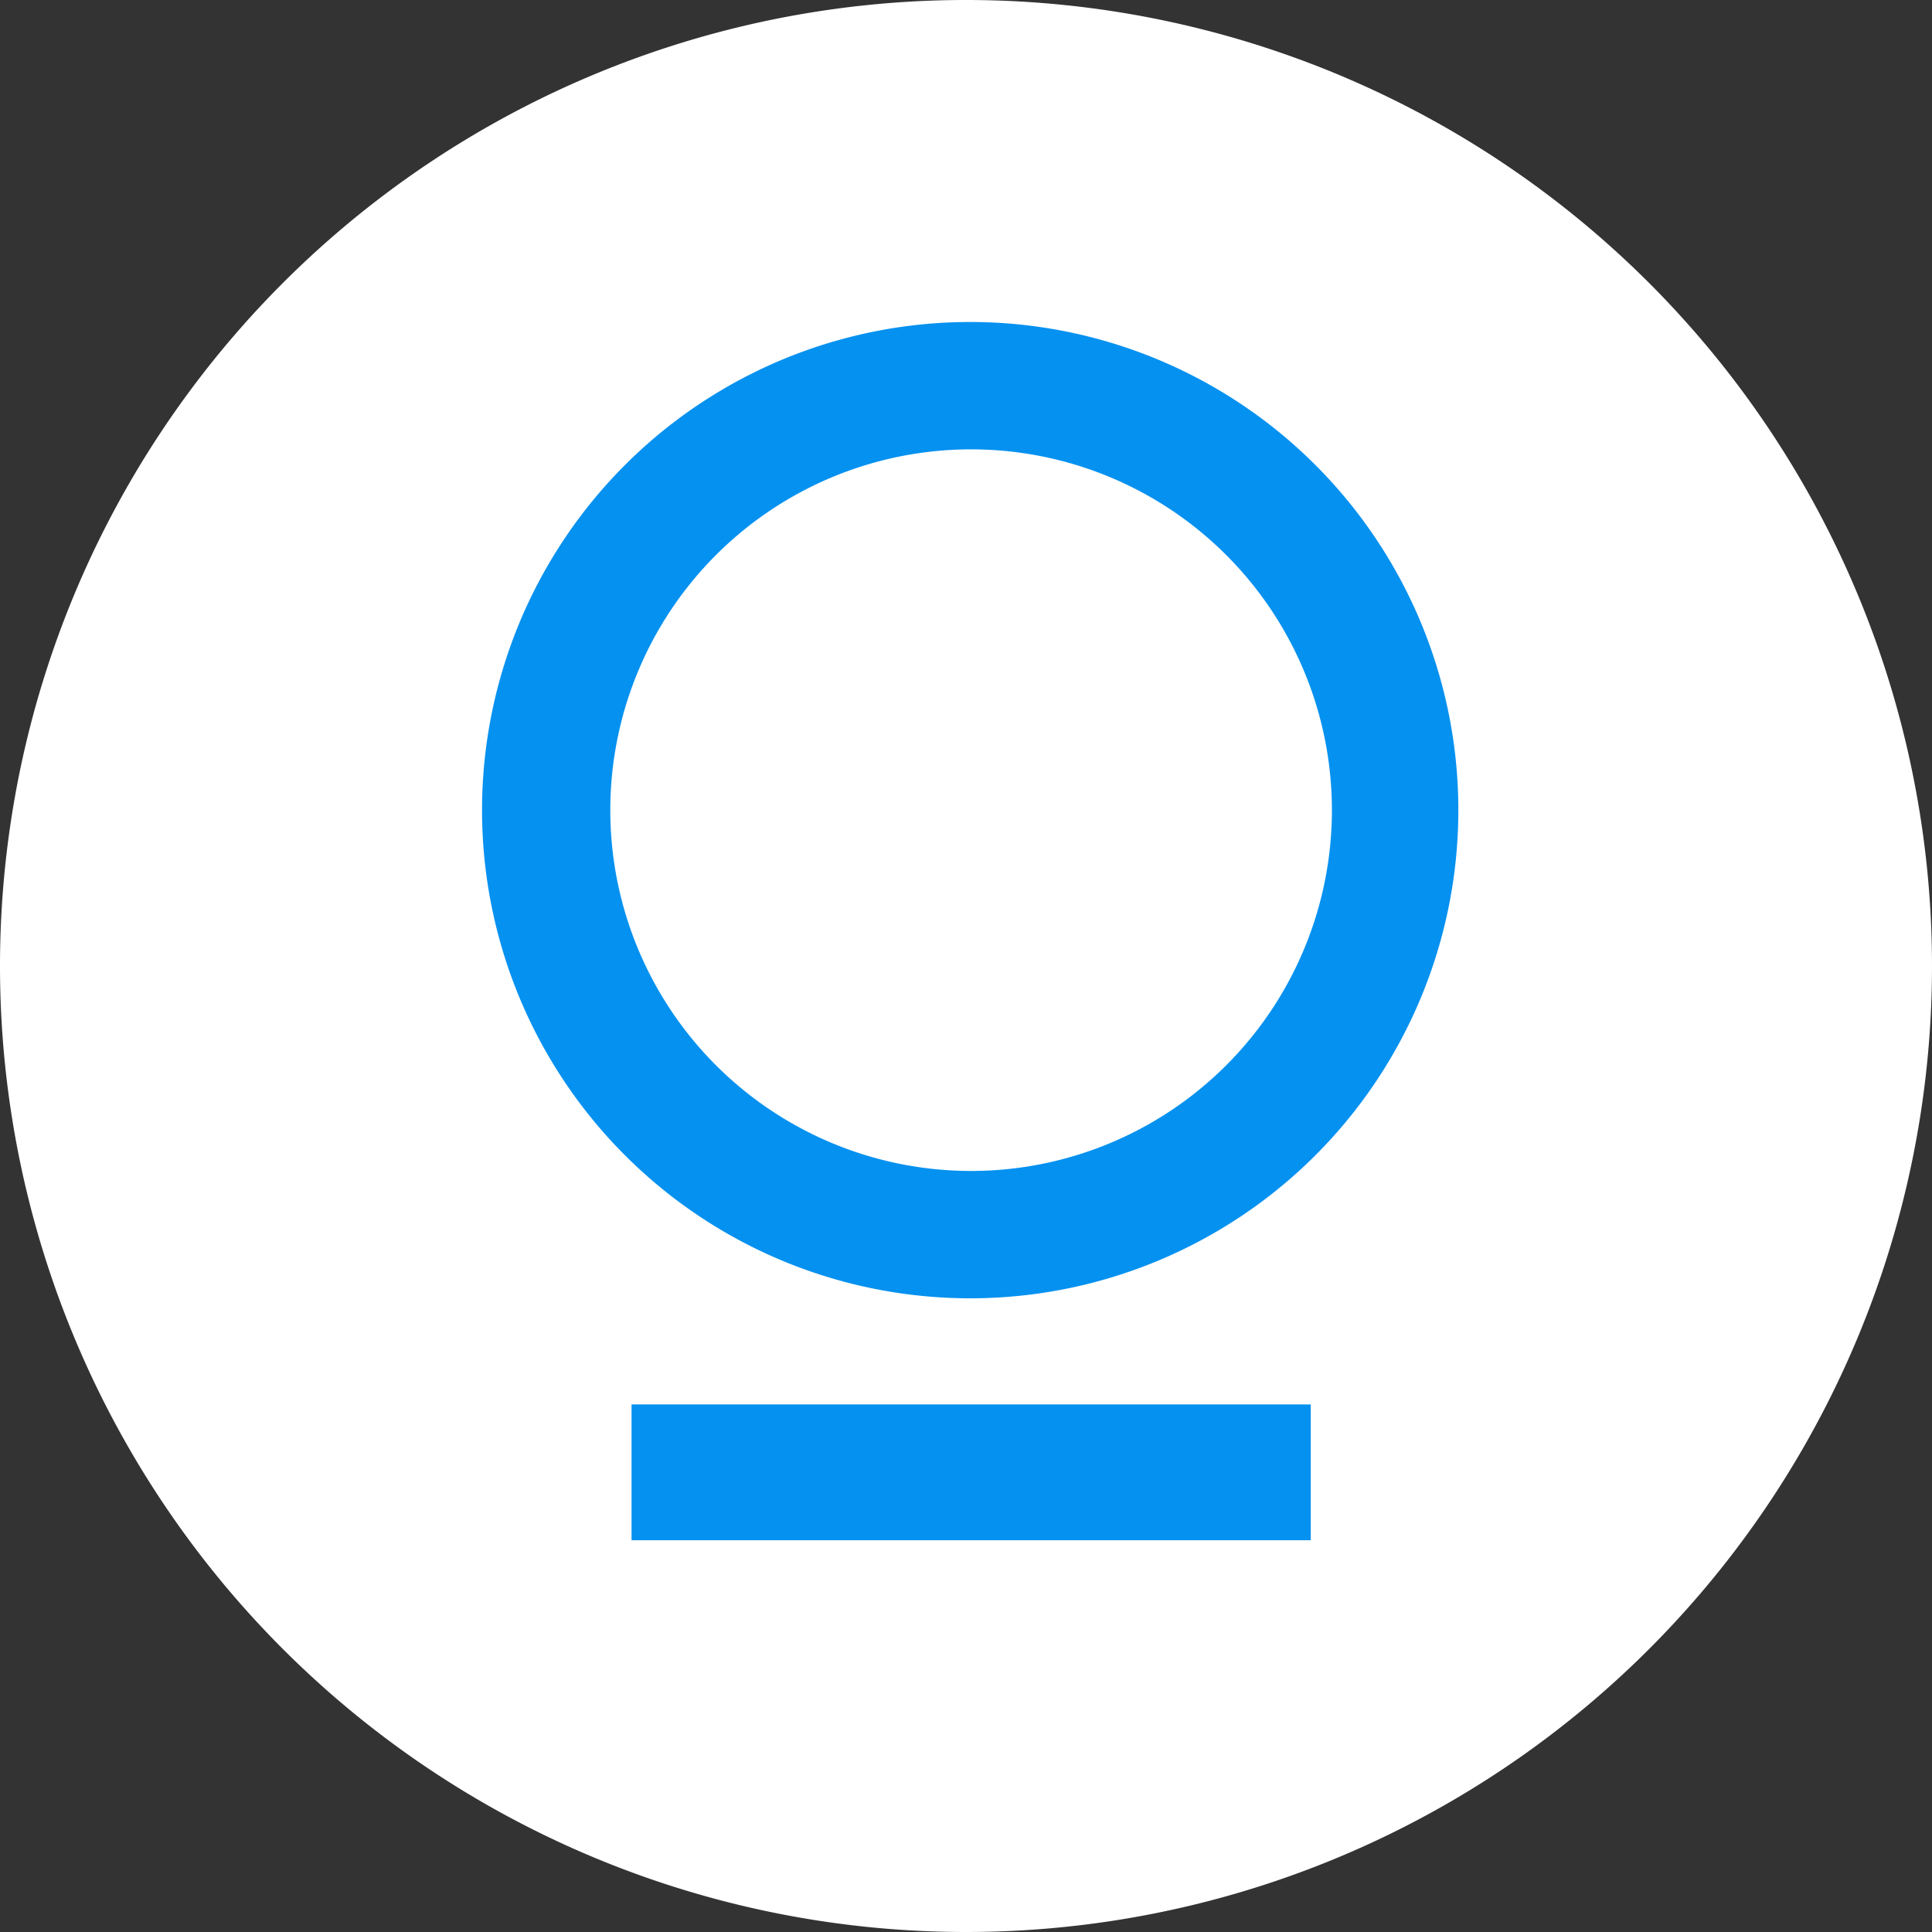
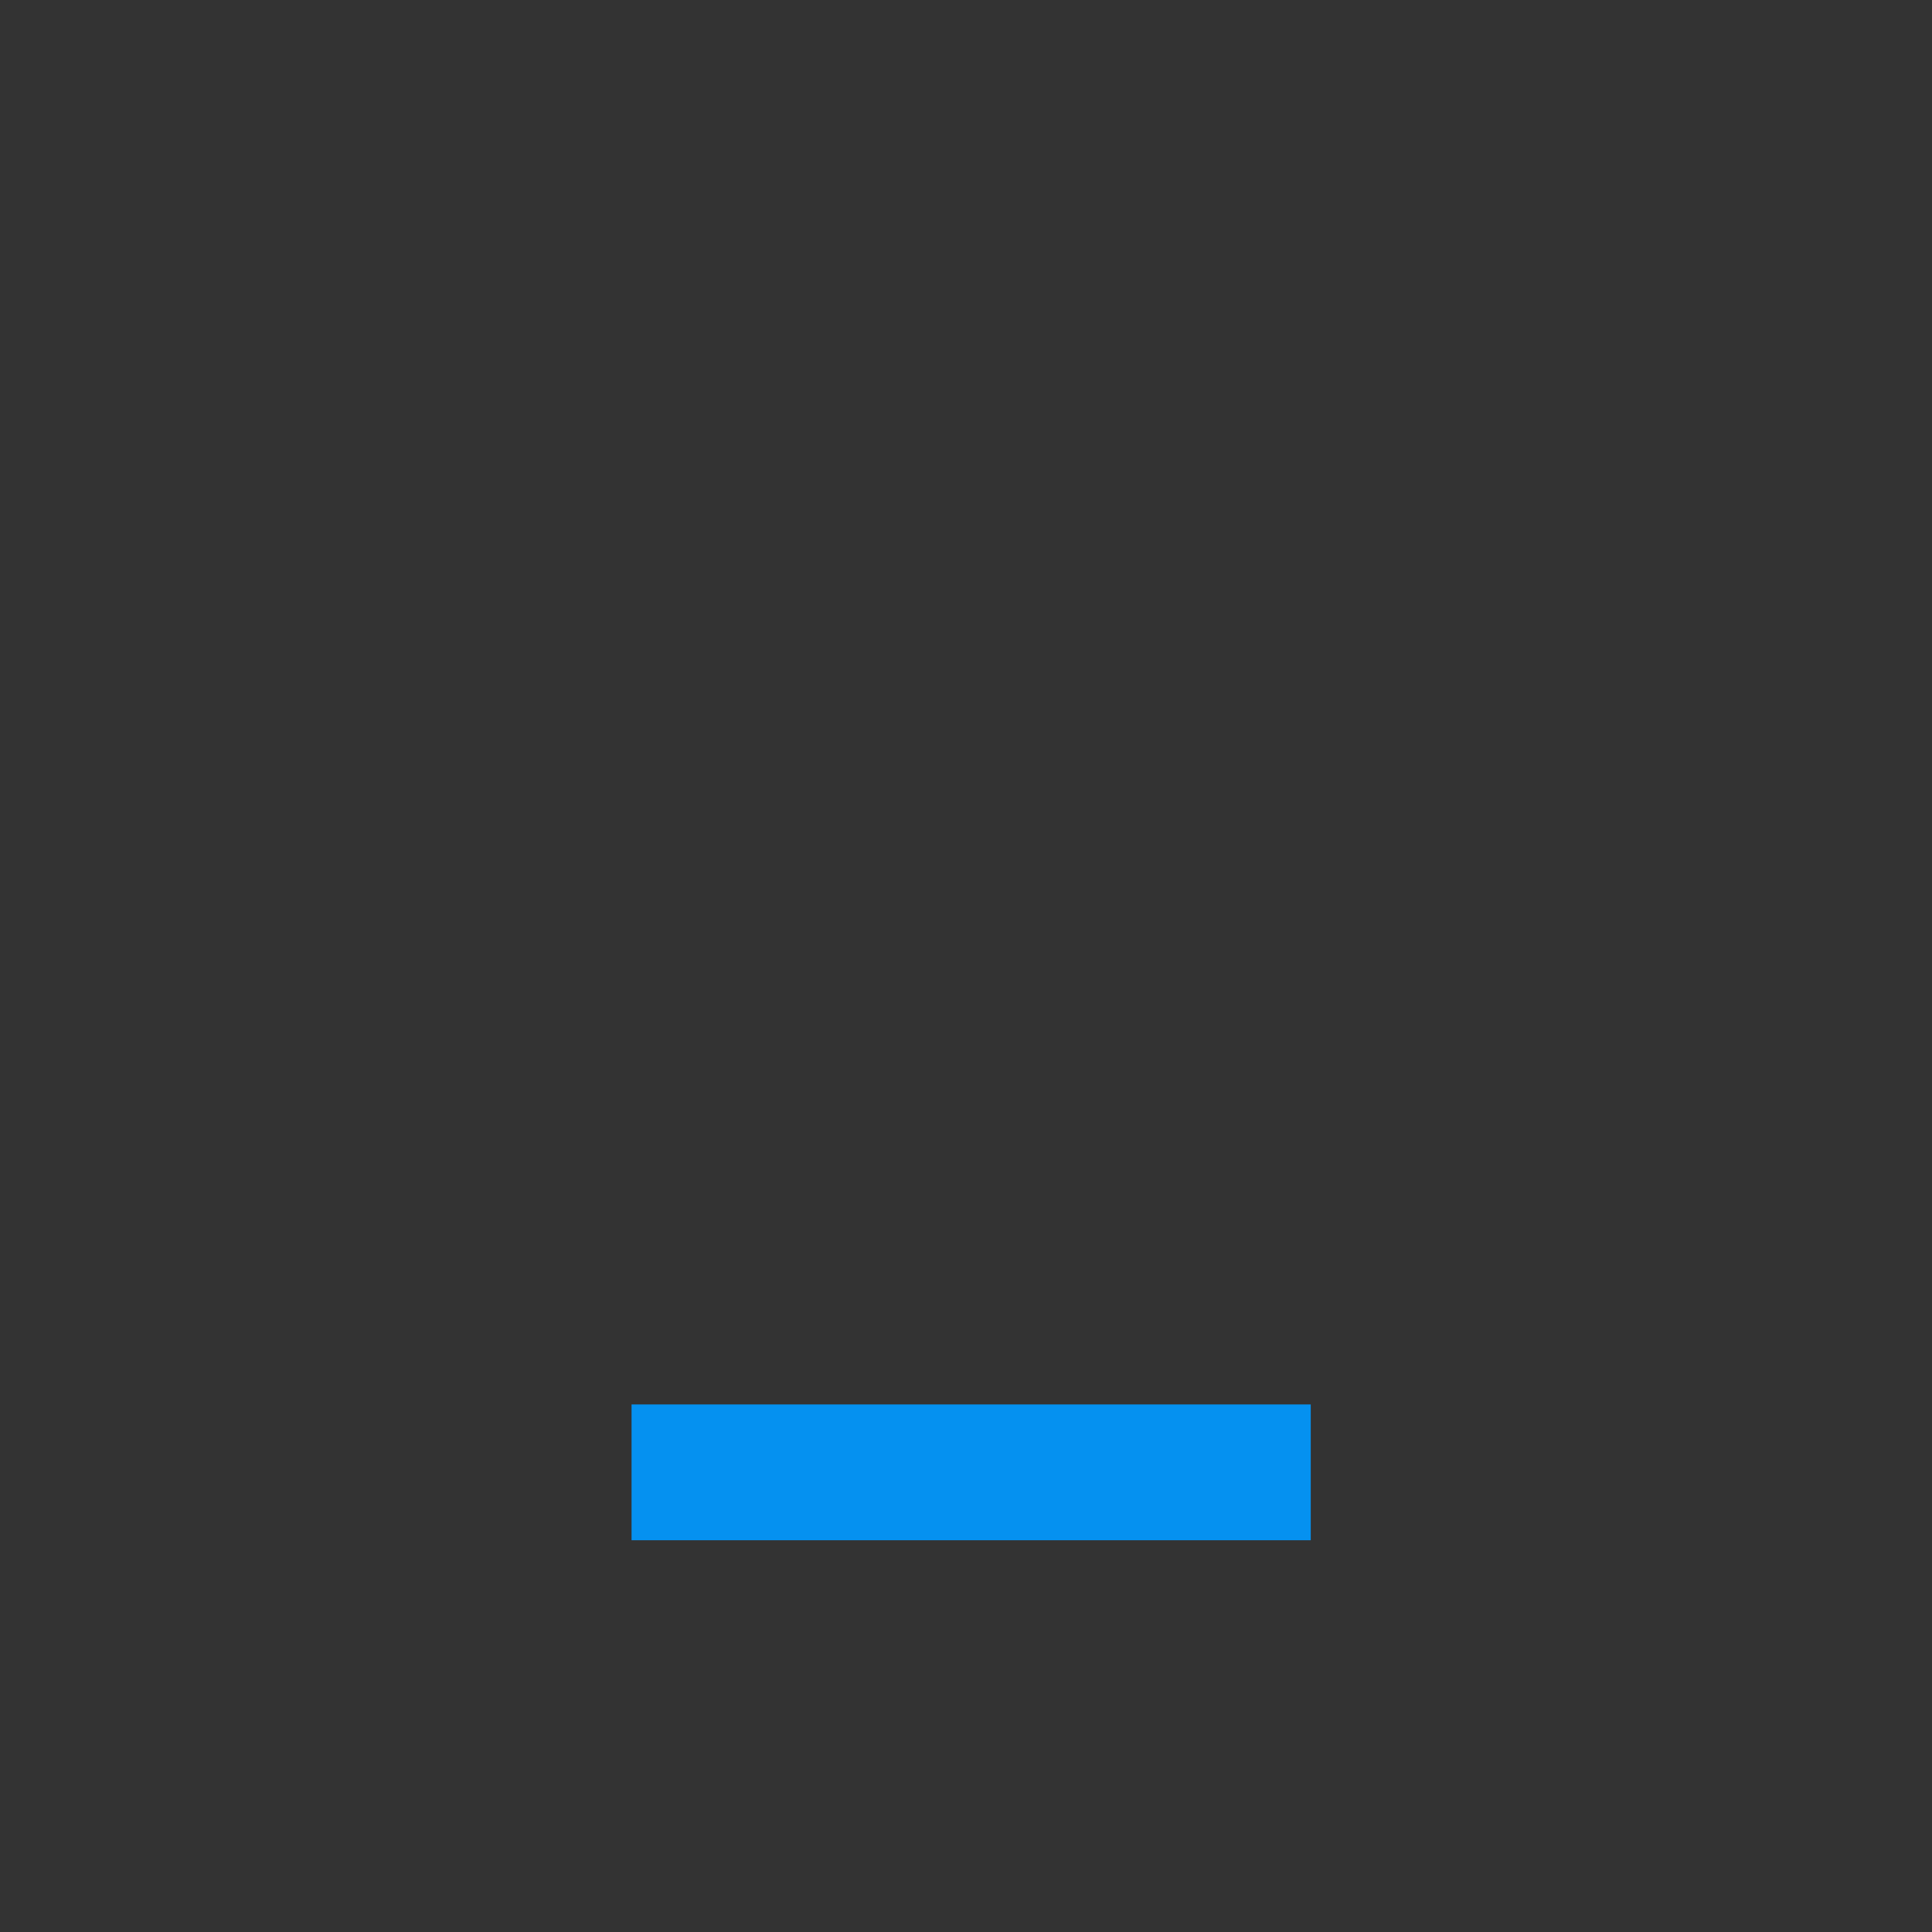
<svg xmlns="http://www.w3.org/2000/svg" t="1717745146743" class="icon" viewBox="0 0 1024 1024" version="1.1" p-id="3314" width="16" height="16">
  <rect x="0" y="0" width="1024" height="1024" fill="#333333" stroke="none" />
-   <path d="M512 512m-512 0a512 512 0 1 0 1024 0 512 512 0 1 0-1024 0Z" fill="#FFFFFF" p-id="3315" />
-   <path d="M514.731 170.667a258.731 258.731 0 1 0 0 517.461 258.731 258.731 0 0 0 0-517.461zM323.47 429.397a191.204 191.204 0 1 1 382.464 0 191.204 191.204 0 0 1-382.464 0z" fill="#0591F0" p-id="3316" />
  <path d="M694.727 816.356v-71.964H334.734v71.964h359.993z" fill="#0591F0" p-id="3317" />
</svg>